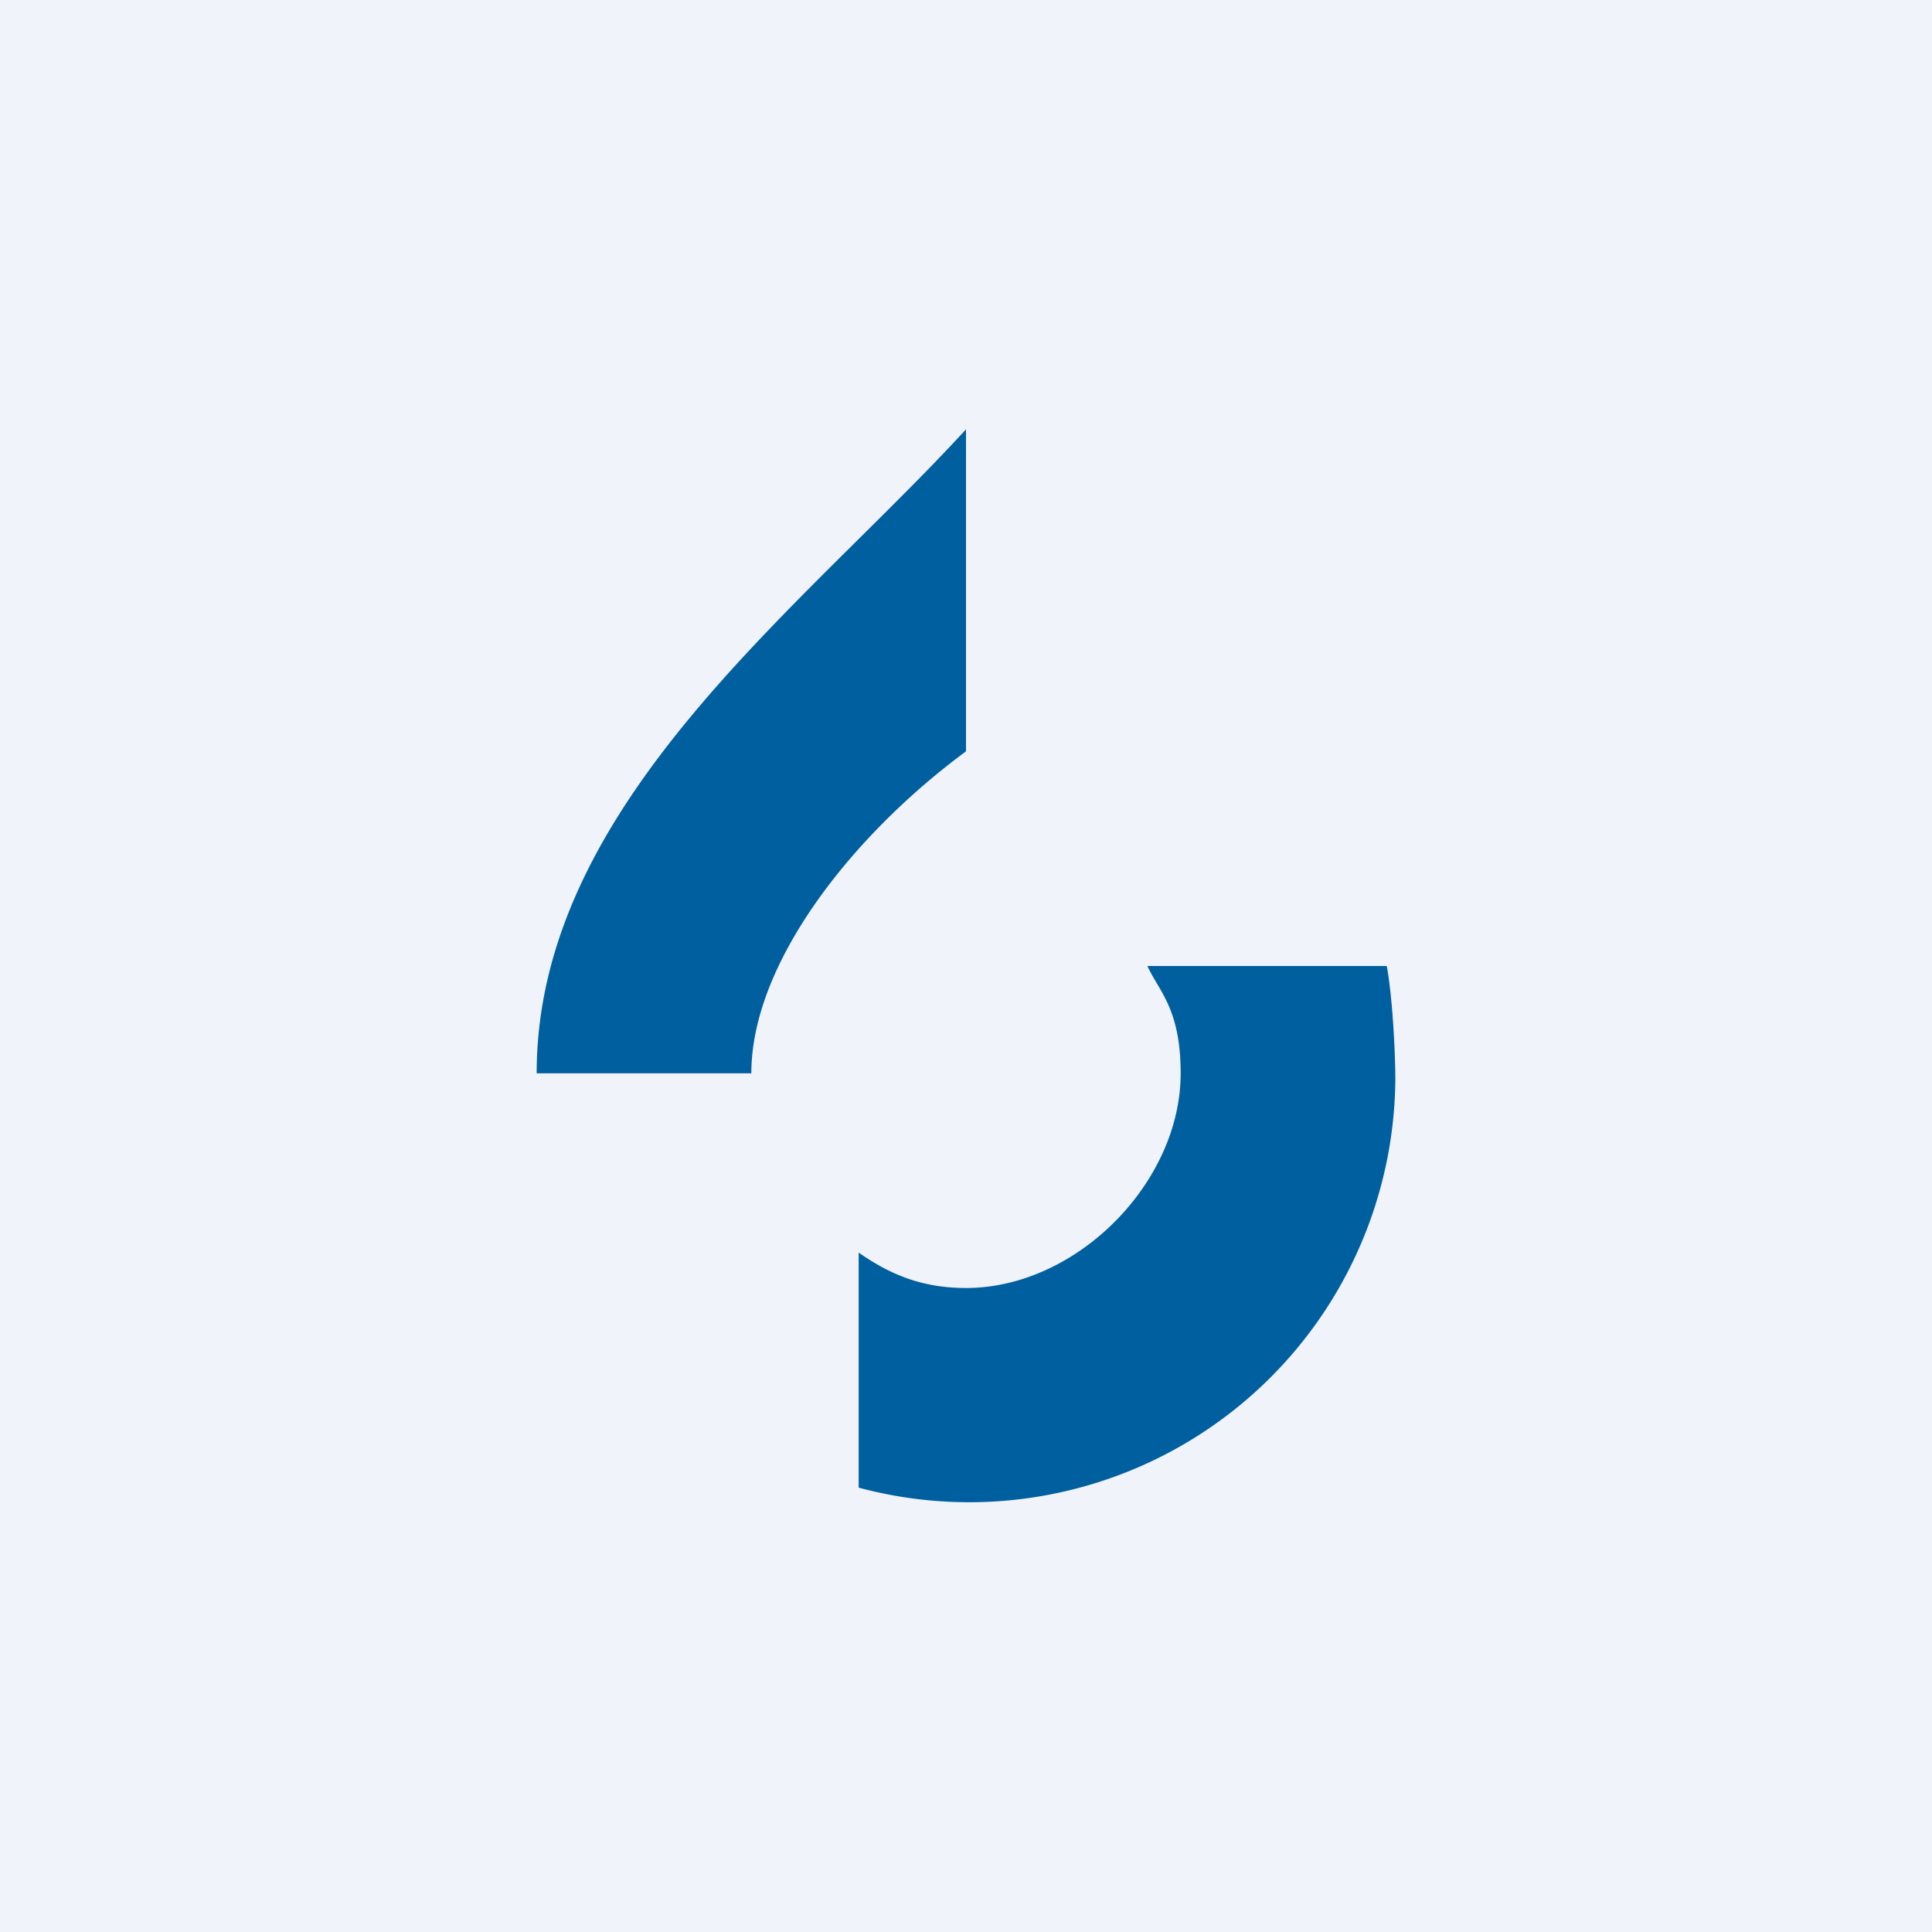
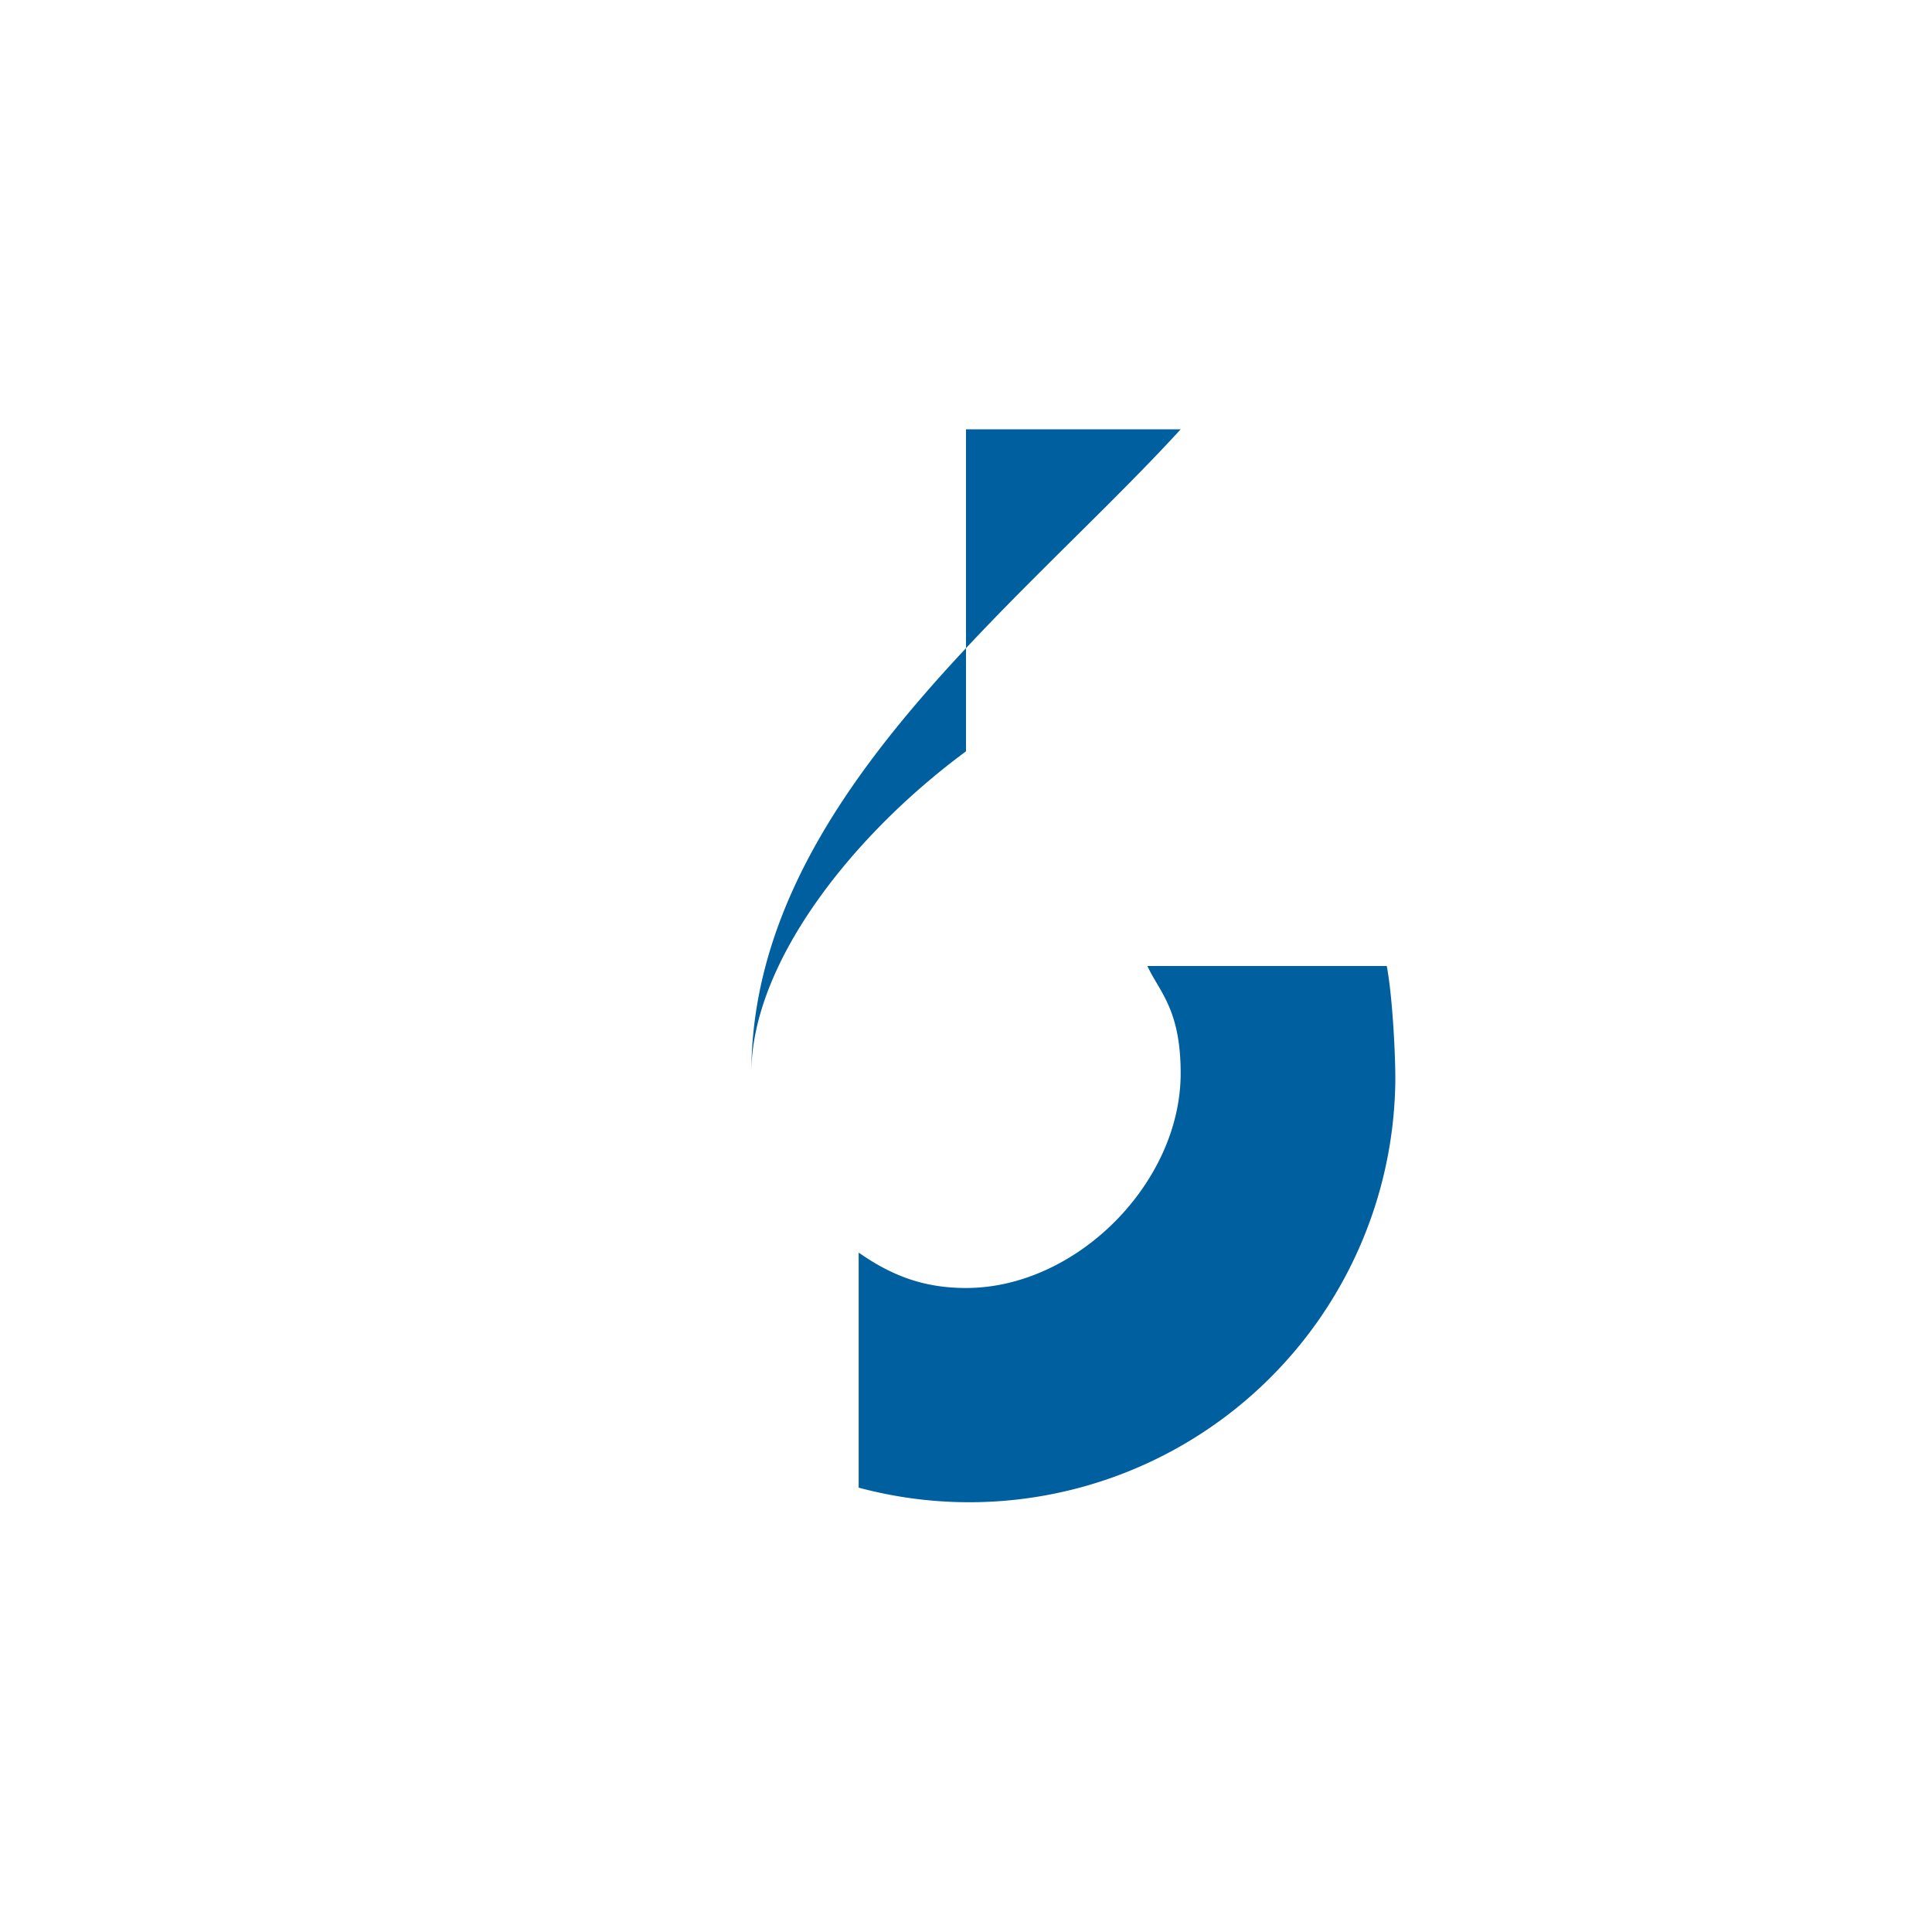
<svg xmlns="http://www.w3.org/2000/svg" width="18" height="18" viewBox="0 0 18 18">
-   <path fill="#F0F3FA" d="M0 0h18v18H0z" />
-   <path d="M9 4v3c-1.07.79-2 1.98-2 3H5c0-2.5 2.46-4.32 4-6ZM10.69 9c.11.24.31.4.31 1 0 1.02-.97 2-2 2-.4 0-.7-.12-1-.33v2.19a3.97 3.97 0 0 0 5-3.8c0-.28-.03-.8-.08-1.06h-2.23Z" fill="#005F9F" />
+   <path d="M9 4v3c-1.07.79-2 1.98-2 3c0-2.5 2.46-4.32 4-6ZM10.69 9c.11.24.31.4.31 1 0 1.02-.97 2-2 2-.4 0-.7-.12-1-.33v2.19a3.97 3.97 0 0 0 5-3.8c0-.28-.03-.8-.08-1.06h-2.23Z" fill="#005F9F" />
</svg>